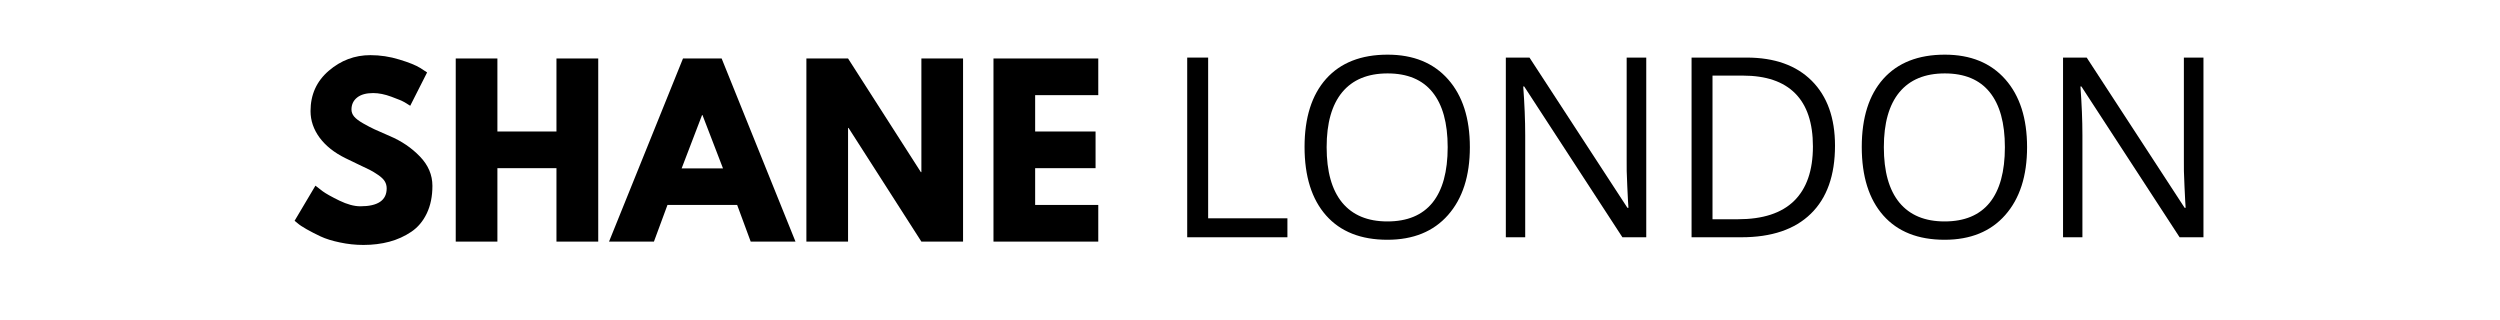
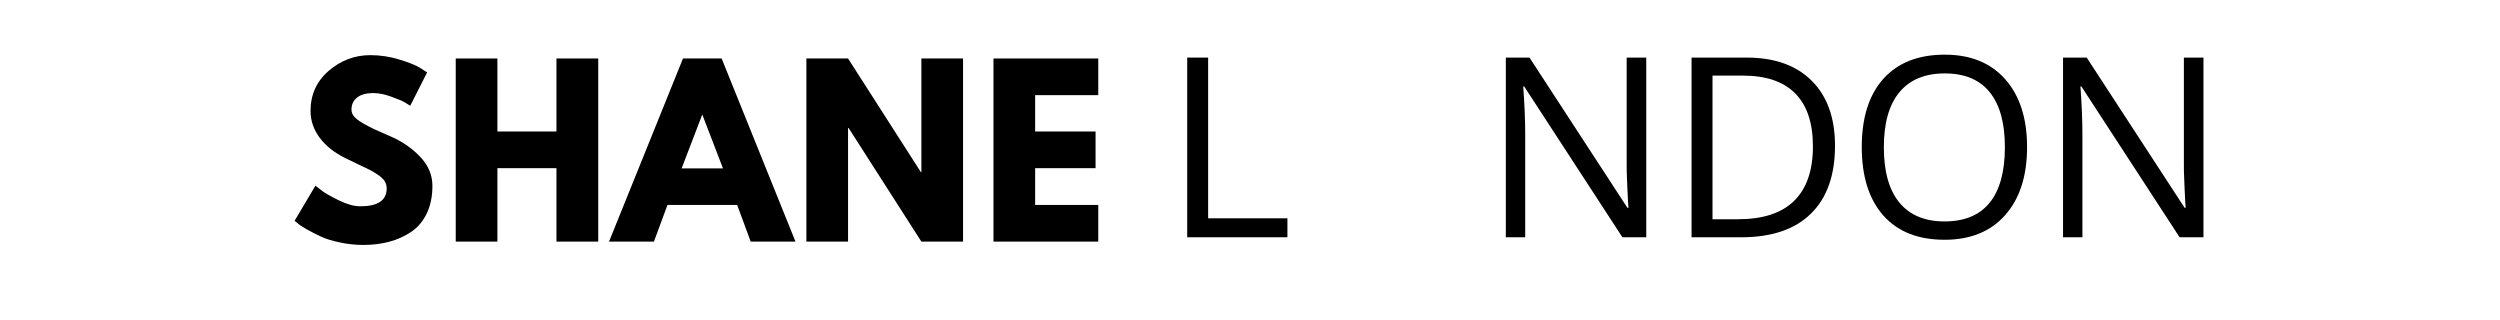
<svg xmlns="http://www.w3.org/2000/svg" version="1.0" preserveAspectRatio="xMidYMid meet" height="64" viewBox="0 0 375 48" zoomAndPan="magnify" width="500">
  <defs>
    <g />
  </defs>
  <g fill-opacity="1" fill="#000000">
    <g transform="translate(43.424, 36.241)">
      <g>
        <path d="M 12.125 -27.969 C 13.602 -27.969 15.051 -27.75 16.469 -27.312 C 17.895 -26.883 18.953 -26.457 19.641 -26.031 L 20.641 -25.375 L 18.109 -20.375 C 17.91 -20.508 17.633 -20.68 17.281 -20.891 C 16.926 -21.098 16.258 -21.379 15.281 -21.734 C 14.301 -22.098 13.391 -22.281 12.547 -22.281 C 11.504 -22.281 10.703 -22.055 10.141 -21.609 C 9.578 -21.16 9.297 -20.562 9.297 -19.812 C 9.297 -19.438 9.426 -19.086 9.688 -18.766 C 9.957 -18.441 10.41 -18.098 11.047 -17.734 C 11.691 -17.367 12.258 -17.07 12.75 -16.844 C 13.238 -16.625 13.992 -16.289 15.016 -15.844 C 16.797 -15.094 18.312 -14.066 19.562 -12.766 C 20.812 -11.473 21.438 -10.004 21.438 -8.359 C 21.438 -6.785 21.156 -5.41 20.594 -4.234 C 20.031 -3.055 19.254 -2.133 18.266 -1.469 C 17.273 -0.801 16.18 -0.305 14.984 0.016 C 13.785 0.336 12.488 0.5 11.094 0.5 C 9.895 0.5 8.719 0.375 7.562 0.125 C 6.406 -0.113 5.438 -0.414 4.656 -0.781 C 3.883 -1.145 3.188 -1.504 2.562 -1.859 C 1.938 -2.211 1.484 -2.516 1.203 -2.766 L 0.766 -3.125 L 3.891 -8.391 C 4.16 -8.172 4.523 -7.891 4.984 -7.547 C 5.453 -7.203 6.281 -6.738 7.469 -6.156 C 8.656 -5.582 9.707 -5.297 10.625 -5.297 C 13.258 -5.297 14.578 -6.191 14.578 -7.984 C 14.578 -8.367 14.484 -8.719 14.297 -9.031 C 14.109 -9.352 13.773 -9.676 13.297 -10 C 12.828 -10.32 12.406 -10.578 12.031 -10.766 C 11.664 -10.953 11.066 -11.238 10.234 -11.625 C 9.398 -12.02 8.785 -12.316 8.391 -12.516 C 6.723 -13.336 5.43 -14.363 4.516 -15.594 C 3.609 -16.832 3.156 -18.16 3.156 -19.578 C 3.156 -22.047 4.066 -24.062 5.891 -25.625 C 7.711 -27.188 9.789 -27.969 12.125 -27.969 Z M 12.125 -27.969" />
      </g>
    </g>
  </g>
  <g fill-opacity="1" fill="#000000">
    <g transform="translate(66.36, 36.241)">
      <g>
        <path d="M 8.25 -11.016 L 8.25 0 L 2 0 L 2 -27.469 L 8.25 -27.469 L 8.25 -16.516 L 17.109 -16.516 L 17.109 -27.469 L 23.375 -27.469 L 23.375 0 L 17.109 0 L 17.109 -11.016 Z M 8.25 -11.016" />
      </g>
    </g>
  </g>
  <g fill-opacity="1" fill="#000000">
    <g transform="translate(92.293, 36.241)">
      <g>
        <path d="M 15.953 -27.469 L 27.031 0 L 20.312 0 L 18.281 -5.5 L 7.828 -5.5 L 5.797 0 L -0.938 0 L 10.156 -27.469 Z M 16.156 -10.984 L 13.078 -18.984 L 13.016 -18.984 L 9.953 -10.984 Z M 16.156 -10.984" />
      </g>
    </g>
  </g>
  <g fill-opacity="1" fill="#000000">
    <g transform="translate(118.958, 36.241)">
      <g>
        <path d="M 8.25 -17.047 L 8.25 0 L 2 0 L 2 -27.469 L 8.25 -27.469 L 19.172 -10.422 L 19.25 -10.422 L 19.25 -27.469 L 25.5 -27.469 L 25.5 0 L 19.25 0 L 8.328 -17.047 Z M 8.25 -17.047" />
      </g>
    </g>
  </g>
  <g fill-opacity="1" fill="#000000">
    <g transform="translate(147.022, 36.241)">
      <g>
        <path d="M 17.719 -27.469 L 17.719 -21.969 L 8.25 -21.969 L 8.25 -16.516 L 17.312 -16.516 L 17.312 -11.016 L 8.25 -11.016 L 8.25 -5.5 L 17.719 -5.5 L 17.719 0 L 2 0 L 2 -27.469 Z M 17.719 -27.469" />
      </g>
    </g>
  </g>
  <g fill-opacity="1" fill="#000000">
    <g transform="translate(174.378, 35.59)">
      <g>
        <path d="M 3.703 0 L 3.703 -26.953 L 6.844 -26.953 L 6.844 -2.844 L 18.734 -2.844 L 18.734 0 Z M 3.703 0" />
      </g>
    </g>
  </g>
  <g fill-opacity="1" fill="#000000">
    <g transform="translate(193.371, 35.59)">
      <g>
-         <path d="M 27.109 -13.516 C 27.109 -9.203 26.016 -5.805 23.828 -3.328 C 21.648 -0.859 18.617 0.375 14.734 0.375 C 10.766 0.375 7.703 -0.836 5.547 -3.266 C 3.391 -5.703 2.312 -9.129 2.312 -13.547 C 2.312 -17.941 3.391 -21.348 5.547 -23.766 C 7.711 -26.18 10.785 -27.391 14.766 -27.391 C 18.641 -27.391 21.664 -26.156 23.844 -23.688 C 26.02 -21.227 27.109 -17.836 27.109 -13.516 Z M 5.625 -13.516 C 5.625 -9.867 6.398 -7.098 7.953 -5.203 C 9.516 -3.316 11.773 -2.375 14.734 -2.375 C 17.723 -2.375 19.977 -3.312 21.5 -5.188 C 23.02 -7.07 23.781 -9.848 23.781 -13.516 C 23.781 -17.141 23.02 -19.891 21.5 -21.766 C 19.988 -23.641 17.742 -24.578 14.766 -24.578 C 11.785 -24.578 9.516 -23.633 7.953 -21.75 C 6.398 -19.863 5.625 -17.117 5.625 -13.516 Z M 5.625 -13.516" />
-       </g>
+         </g>
    </g>
  </g>
  <g fill-opacity="1" fill="#000000">
    <g transform="translate(222.172, 35.59)">
      <g>
        <path d="M 24.766 0 L 21.188 0 L 6.453 -22.625 L 6.312 -22.625 C 6.508 -19.969 6.609 -17.535 6.609 -15.328 L 6.609 0 L 3.703 0 L 3.703 -26.953 L 7.25 -26.953 L 21.938 -4.422 L 22.094 -4.422 C 22.062 -4.754 22.004 -5.82 21.922 -7.625 C 21.836 -9.426 21.805 -10.711 21.828 -11.484 L 21.828 -26.953 L 24.766 -26.953 Z M 24.766 0" />
      </g>
    </g>
  </g>
  <g fill-opacity="1" fill="#000000">
    <g transform="translate(250.032, 35.59)">
      <g>
        <path d="M 25.219 -13.734 C 25.219 -9.285 24.008 -5.883 21.594 -3.531 C 19.188 -1.176 15.711 0 11.172 0 L 3.703 0 L 3.703 -26.953 L 11.969 -26.953 C 16.156 -26.953 19.41 -25.789 21.734 -23.469 C 24.055 -21.145 25.219 -17.898 25.219 -13.734 Z M 21.906 -13.625 C 21.906 -17.145 21.02 -19.797 19.25 -21.578 C 17.488 -23.359 14.867 -24.25 11.391 -24.25 L 6.844 -24.25 L 6.844 -2.703 L 10.656 -2.703 C 14.395 -2.703 17.203 -3.617 19.078 -5.453 C 20.961 -7.297 21.906 -10.02 21.906 -13.625 Z M 21.906 -13.625" />
      </g>
    </g>
  </g>
  <g fill-opacity="1" fill="#000000">
    <g transform="translate(276.952, 35.59)">
      <g>
        <path d="M 27.109 -13.516 C 27.109 -9.203 26.016 -5.805 23.828 -3.328 C 21.648 -0.859 18.617 0.375 14.734 0.375 C 10.766 0.375 7.703 -0.836 5.547 -3.266 C 3.391 -5.703 2.312 -9.129 2.312 -13.547 C 2.312 -17.941 3.391 -21.348 5.547 -23.766 C 7.711 -26.18 10.785 -27.391 14.766 -27.391 C 18.641 -27.391 21.664 -26.156 23.844 -23.688 C 26.02 -21.227 27.109 -17.836 27.109 -13.516 Z M 5.625 -13.516 C 5.625 -9.867 6.398 -7.098 7.953 -5.203 C 9.516 -3.316 11.773 -2.375 14.734 -2.375 C 17.723 -2.375 19.977 -3.312 21.5 -5.188 C 23.02 -7.07 23.781 -9.848 23.781 -13.516 C 23.781 -17.141 23.02 -19.891 21.5 -21.766 C 19.988 -23.641 17.742 -24.578 14.766 -24.578 C 11.785 -24.578 9.516 -23.633 7.953 -21.75 C 6.398 -19.863 5.625 -17.117 5.625 -13.516 Z M 5.625 -13.516" />
      </g>
    </g>
  </g>
  <g fill-opacity="1" fill="#000000">
    <g transform="translate(305.753, 35.59)">
      <g>
        <path d="M 24.766 0 L 21.188 0 L 6.453 -22.625 L 6.312 -22.625 C 6.508 -19.969 6.609 -17.535 6.609 -15.328 L 6.609 0 L 3.703 0 L 3.703 -26.953 L 7.25 -26.953 L 21.938 -4.422 L 22.094 -4.422 C 22.062 -4.754 22.004 -5.82 21.922 -7.625 C 21.836 -9.426 21.805 -10.711 21.828 -11.484 L 21.828 -26.953 L 24.766 -26.953 Z M 24.766 0" />
      </g>
    </g>
  </g>
</svg>